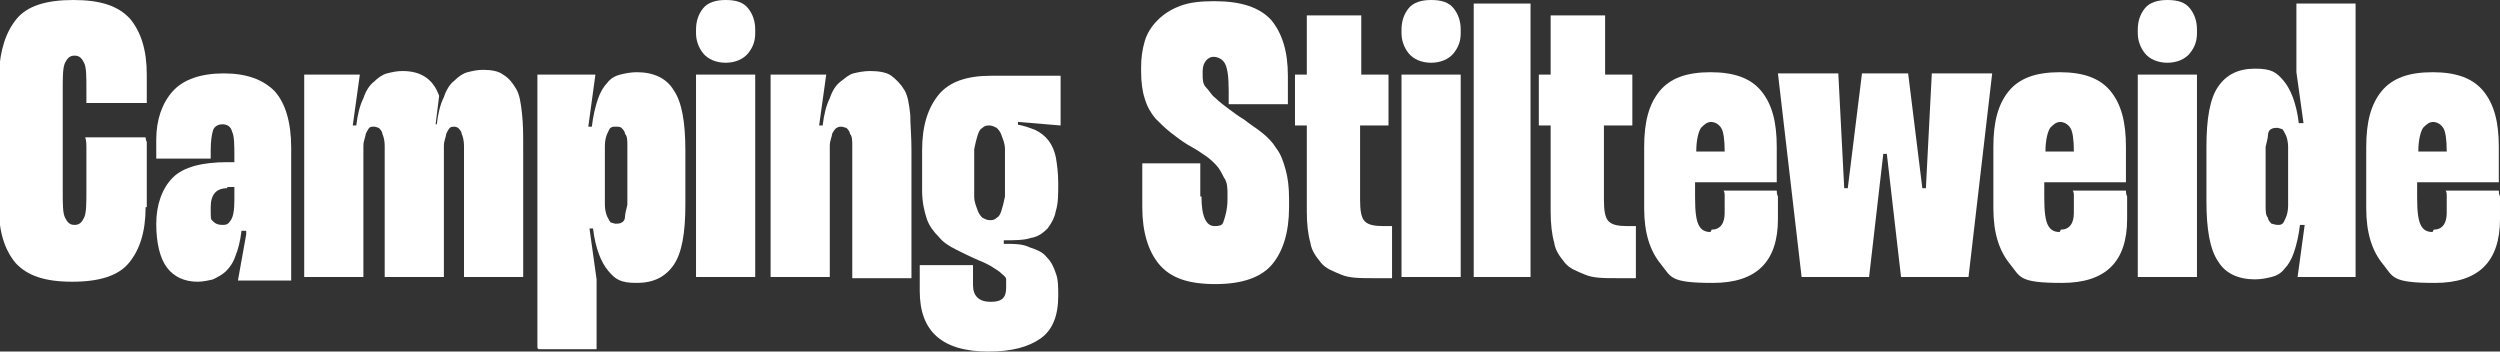
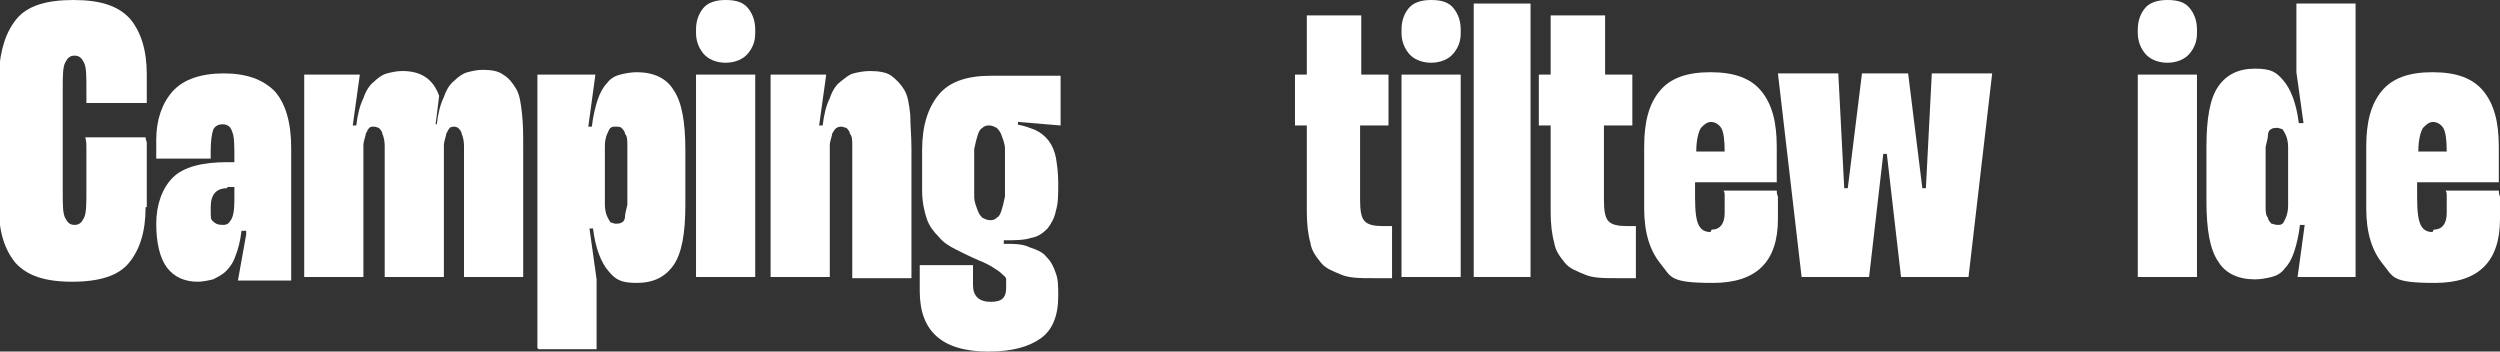
<svg xmlns="http://www.w3.org/2000/svg" id="Laag_1" data-name="Laag 1" version="1.1" viewBox="0 0 211.2 29.7">
  <rect x="0" y="0" width="211.2" height="29.7" fill="#333333" stroke="none" />
  <defs>
    <style>
      .cls-1 {
        isolation: isolate;
      }

      .cls-2 {
        fill: #fff;
        stroke-width: 0px;
      }
    </style>
  </defs>
  <g id="Camping_Stilteweide" data-name="Camping Stilteweide" class="cls-1">
    <g class="cls-1">
      <path class="cls-2" d="M12.3,17.5c0,2.1-.5,3.6-1.4,4.7-.9,1.1-2.5,1.6-4.8,1.6s-3.8-.5-4.8-1.6c-.9-1.1-1.4-2.6-1.4-4.7V6.3C0,4.2.5,2.7,1.4,1.6,2.3.5,3.9,0,6.2,0s3.8.5,4.8,1.6c.9,1.1,1.4,2.6,1.4,4.7v2.4h-5.1v-1.1c0-1.2,0-1.9-.2-2.3-.2-.4-.4-.6-.8-.6s-.6.2-.8.6c-.2.4-.2,1.2-.2,2.3v8.5c0,1.2,0,1.9.2,2.3.2.4.4.6.8.6s.6-.2.8-.6c.2-.4.2-1.2.2-2.3s0-1.6,0-2.1c0-.6,0-1,0-1.4,0-.4,0-.7-.1-1h5.1c0,0,0,.2.1.4,0,.2,0,.4,0,.7,0,.3,0,.6,0,1.1v3.7Z" />
      <path class="cls-2" d="M20.8,19.5h-.4c-.1.9-.3,1.6-.5,2.1-.2.6-.5,1-.8,1.3s-.7.5-1.1.7c-.4.1-.9.2-1.3.2-1.1,0-2-.4-2.6-1.2-.6-.8-.9-2.1-.9-3.7s.5-3,1.4-3.9c.9-.9,2.5-1.3,4.6-1.3h.6v-.3c0-1.2,0-1.9-.2-2.3-.1-.4-.4-.6-.8-.6s-.7.2-.8.5c-.1.3-.2.9-.2,1.7v.7h-4.6v-1.6c0-1.7.5-3.1,1.4-4.1s2.4-1.5,4.3-1.5,3.3.5,4.3,1.5c.9,1,1.4,2.6,1.4,4.8v11.2h-4.5l.7-3.9ZM19.2,15.9c-.9,0-1.4.5-1.4,1.6s0,1,.2,1.2c.2.2.4.3.8.3s.5-.1.7-.4c.2-.3.3-.8.3-1.7v-1.1h-.6Z" />
      <path class="cls-2" d="M36.6,10.5h.3c.1-.9.3-1.7.6-2.3.2-.6.5-1.1.9-1.4.3-.3.7-.6,1.1-.7.4-.1.8-.2,1.3-.2.7,0,1.3.1,1.7.4.5.3.8.7,1.1,1.2.3.5.4,1.2.5,2.1s.1,1.8.1,2.9v10.9h-5v-9.5c0-.7,0-1.2,0-1.6,0-.4-.1-.8-.2-1,0-.2-.2-.4-.3-.5,0,0-.2-.1-.3-.1s-.3,0-.4.1-.2.3-.3.5c0,.2-.2.6-.2,1,0,.4,0,1,0,1.7v9.4h-5v-9.5c0-.7,0-1.2,0-1.6,0-.4-.1-.8-.2-1,0-.2-.2-.4-.3-.5-.1,0-.2-.1-.4-.1s-.3,0-.4.1-.2.3-.3.5c0,.2-.2.6-.2,1,0,.4,0,1,0,1.7v9.4h-5V6.3h4.7l-.6,4.3h.3c.1-.9.3-1.7.6-2.3.2-.6.5-1.1.9-1.4.3-.3.7-.6,1.1-.7.4-.1.8-.2,1.3-.2,1.6,0,2.6.7,3.1,2.1l-.3,2.4Z" />
      <path class="cls-2" d="M45.4,29.4V6.3h4.9l-.6,4.4h.3c.1-.9.3-1.7.5-2.3.2-.6.5-1.1.8-1.4.3-.4.7-.6,1.1-.7.4-.1.9-.2,1.4-.2,1.4,0,2.5.5,3.1,1.5.7,1,1,2.7,1,5.1v4.6c0,2.4-.3,4.1-1,5.1-.7,1-1.7,1.5-3.1,1.5s-1.8-.3-2.4-1c-.6-.7-1.1-1.9-1.3-3.6h-.3l.6,4.3v5.9h-4.9ZM53,13.9c0-.7,0-1.2,0-1.6,0-.4,0-.8-.2-1,0-.2-.2-.4-.3-.5s-.3-.1-.5-.1-.3,0-.4.1c-.1,0-.2.3-.3.5s-.2.6-.2,1c0,.4,0,1,0,1.7v1.6c0,.7,0,1.3,0,1.7,0,.4.1.8.2,1s.2.4.3.5c.1,0,.3.1.4.1s.4,0,.5-.1c.1,0,.3-.2.3-.5,0-.2.1-.6.2-1,0-.4,0-1,0-1.6v-1.9Z" />
      <path class="cls-2" d="M61.3,0c.9,0,1.5.2,1.9.7s.6,1.1.6,1.8v.3c0,.7-.2,1.2-.6,1.7s-1.1.8-1.9.8-1.5-.3-1.9-.8c-.4-.5-.6-1.1-.6-1.7v-.3c0-.7.2-1.3.6-1.8.4-.5,1.1-.7,1.9-.7ZM63.8,23.4h-5V6.3h5v17.2Z" />
      <path class="cls-2" d="M72,23.4v-9.5c0-.7,0-1.2,0-1.6,0-.4,0-.8-.2-1,0-.2-.2-.4-.3-.5-.1,0-.3-.1-.4-.1s-.3,0-.4.1c-.1,0-.3.3-.4.5,0,.2-.2.6-.2,1,0,.4,0,1,0,1.7v9.4h-5V6.3h4.7l-.6,4.3h.3c.1-.9.3-1.7.6-2.3.2-.6.5-1.1.9-1.4s.7-.6,1.1-.7c.4-.1.9-.2,1.4-.2.7,0,1.4.1,1.8.4s.8.7,1.1,1.2c.3.5.4,1.2.5,2.1,0,.8.1,1.8.1,2.9v10.9h-5Z" />
      <path class="cls-2" d="M85.8,10.5c.7.1,1.2.3,1.7.5.4.2.8.5,1.1.9.3.4.5.9.6,1.4.1.6.2,1.3.2,2.2s0,1.7-.2,2.3c-.1.6-.4,1.1-.7,1.5-.4.4-.8.7-1.4.8-.6.2-1.4.2-2.3.2v.3c.9,0,1.6,0,2.2.3.6.2,1.1.4,1.4.8.4.4.6.8.8,1.4.2.5.2,1.2.2,1.9,0,1.7-.5,2.9-1.5,3.6s-2.4,1.1-4.4,1.1c-3.9,0-5.8-1.7-5.8-5.1s0-.7,0-1c0-.3,0-.5,0-.7,0-.2,0-.4,0-.5h4.5c0,0,0,.2,0,.4,0,.1,0,.3,0,.5,0,.2,0,.5,0,.8,0,.9.5,1.4,1.5,1.4s1.3-.4,1.3-1.2,0-.5,0-.7-.2-.3-.4-.5c-.2-.2-.4-.3-.7-.5s-.7-.4-1.2-.6c-.7-.3-1.3-.6-1.9-.9-.6-.3-1.1-.6-1.5-1.1-.4-.4-.8-.9-1-1.5s-.4-1.4-.4-2.4v-3.4c0-2.1.5-3.6,1.4-4.7.9-1.1,2.4-1.6,4.4-1.6h5.9v4.2l-3.6-.3v.3ZM84.9,14.6c0-.8,0-1.5,0-2,0-.5-.2-.9-.3-1.2-.1-.3-.3-.5-.4-.6-.2-.1-.4-.2-.6-.2s-.4,0-.6.2c-.2.1-.3.3-.4.6-.1.3-.2.7-.3,1.2,0,.5,0,1.2,0,2s0,1.5,0,2c0,.5.2.9.3,1.2.1.3.3.5.4.6.2.1.4.2.6.2s.4,0,.6-.2c.2-.1.3-.3.4-.6.1-.3.2-.7.3-1.2,0-.5,0-1.2,0-2Z" />
-       <path class="cls-2" d="M101.5,16.6c0,1.7.4,2.5,1.1,2.5s.7-.2.8-.5.3-.9.3-1.8v-.3c0-.6,0-1.1-.3-1.5-.2-.4-.4-.8-.7-1.1-.3-.3-.6-.6-1.1-.9-.4-.3-.8-.5-1.3-.8-.5-.3-1-.7-1.4-1-.5-.4-.9-.8-1.3-1.2-.4-.5-.7-1-.9-1.7-.2-.6-.3-1.4-.3-2.3v-.3c0-.8.1-1.5.3-2.2.2-.7.6-1.3,1.1-1.8.5-.5,1.1-.9,1.9-1.2.8-.3,1.7-.4,2.9-.4,2.2,0,3.8.5,4.8,1.6.9,1.1,1.4,2.6,1.4,4.7v2.4h-5v-1.1c0-1.2-.1-1.9-.3-2.3-.2-.4-.6-.6-1-.6s-.9.4-.9,1.2v.3c0,.4,0,.8.3,1.1s.4.6.8.9c.3.3.7.6,1.1.9.4.3.8.6,1.3.9.5.4,1,.7,1.5,1.1.5.4.9.8,1.2,1.3.4.5.6,1.1.8,1.8.2.7.3,1.5.3,2.5v.7c0,2.1-.5,3.7-1.4,4.8-.9,1.1-2.5,1.7-4.8,1.7s-3.8-.5-4.8-1.7c-.9-1.1-1.4-2.7-1.4-4.8v-1.5c0-.4,0-.8,0-1.1,0-.3,0-.5,0-.7,0-.2,0-.3,0-.4h4.9c0,.2,0,.4,0,.6,0,.2,0,.5,0,.9,0,.4,0,.8,0,1.3Z" />
      <path class="cls-2" d="M114.9,6.3h2.4v4.3h-2.4v6.3c0,.9.1,1.5.4,1.8.3.3.8.4,1.6.4h.7v4.4h-1.6c-1.1,0-2,0-2.7-.3s-1.3-.5-1.7-1c-.4-.5-.8-1-.9-1.7-.2-.7-.3-1.6-.3-2.6v-7.3h-1v-4.3h1V1.3h4.6v5Z" />
      <path class="cls-2" d="M120.9,0c.9,0,1.5.2,1.9.7s.6,1.1.6,1.8v.3c0,.7-.2,1.2-.6,1.7s-1.1.8-1.9.8-1.5-.3-1.9-.8c-.4-.5-.6-1.1-.6-1.7v-.3c0-.7.2-1.3.6-1.8.4-.5,1.1-.7,1.9-.7ZM123.4,23.4h-5V6.3h5v17.2Z" />
      <path class="cls-2" d="M129.3,23.4h-4.8V.3h4.8v23.1Z" />
      <path class="cls-2" d="M135.5,6.3h2.4v4.3h-2.4v6.3c0,.9.1,1.5.4,1.8.3.3.8.4,1.6.4h.7v4.4h-1.6c-1.1,0-2,0-2.7-.3s-1.3-.5-1.7-1c-.4-.5-.8-1-.9-1.7-.2-.7-.3-1.6-.3-2.6v-7.3h-1v-4.3h1V1.3h4.6v5Z" />
      <path class="cls-2" d="M144.6,19.4c.7,0,1.1-.5,1.1-1.4s0-.5,0-.8c0-.2,0-.4,0-.6,0-.2,0-.4-.1-.5h4.5c0,.1,0,.3.1.5,0,.2,0,.3,0,.6,0,.2,0,.5,0,.8v.5c0,3.6-1.8,5.4-5.5,5.4s-3.5-.5-4.4-1.6c-.9-1.1-1.4-2.6-1.4-4.7v-5.2c0-2.1.4-3.6,1.3-4.7.9-1.1,2.3-1.6,4.3-1.6s3.4.5,4.3,1.6c.9,1.1,1.3,2.6,1.3,4.7v3h-6.9v1.3c0,1.2.1,1.9.3,2.3.2.4.5.6,1,.6ZM144.6,10.3c-.4,0-.6.2-.9.5-.2.3-.4,1-.4,2h2.4c0-1-.1-1.7-.3-2-.2-.3-.5-.5-.9-.5Z" />
      <path class="cls-2" d="M159.5,13h-.4l-1.2,10.4h-5.7l-2-17.2h5.1l.5,9.7h.3l1.2-9.7h3.9l1.2,9.7h.3l.5-9.7h5.1l-2,17.2h-5.7l-1.2-10.4Z" />
-       <path class="cls-2" d="M174.1,19.4c.7,0,1.1-.5,1.1-1.4s0-.5,0-.8c0-.2,0-.4,0-.6,0-.2,0-.4-.1-.5h4.5c0,.1,0,.3.1.5,0,.2,0,.3,0,.6,0,.2,0,.5,0,.8v.5c0,3.6-1.8,5.4-5.5,5.4s-3.5-.5-4.4-1.6c-.9-1.1-1.4-2.6-1.4-4.7v-5.2c0-2.1.4-3.6,1.3-4.7.9-1.1,2.3-1.6,4.3-1.6s3.4.5,4.3,1.6c.9,1.1,1.3,2.6,1.3,4.7v3h-6.9v1.3c0,1.2.1,1.9.3,2.3.2.4.5.6,1,.6ZM174.1,10.3c-.4,0-.6.2-.9.5-.2.3-.4,1-.4,2h2.4c0-1-.1-1.7-.3-2-.2-.3-.5-.5-.9-.5Z" />
      <path class="cls-2" d="M183.1,0c.9,0,1.5.2,1.9.7s.6,1.1.6,1.8v.3c0,.7-.2,1.2-.6,1.7s-1.1.8-1.9.8-1.5-.3-1.9-.8c-.4-.5-.6-1.1-.6-1.7v-.3c0-.7.2-1.3.6-1.8.4-.5,1.1-.7,1.9-.7ZM185.6,23.4h-5V6.3h5v17.2Z" />
      <path class="cls-2" d="M199,.3v23.1h-4.9l.6-4.4h-.4c-.1.9-.3,1.7-.5,2.3-.2.6-.5,1.1-.8,1.4-.3.4-.7.6-1.1.7-.4.1-.9.2-1.4.2-1.4,0-2.5-.5-3.1-1.5-.7-1-1-2.7-1-5.1v-4.6c0-2.4.3-4.1,1-5.1.7-1,1.7-1.5,3.1-1.5s1.8.3,2.4,1,1.1,1.9,1.3,3.6h.4l-.6-4.3V.3h5ZM191.4,15.8c0,.7,0,1.2,0,1.6,0,.4,0,.8.2,1,0,.2.2.4.3.5.1,0,.3.1.5.1s.3,0,.4-.1c.1,0,.2-.3.3-.5s.2-.6.2-1c0-.4,0-1,0-1.7v-1.6c0-.7,0-1.3,0-1.7,0-.4-.1-.8-.2-1s-.2-.4-.3-.5c-.1,0-.3-.1-.4-.1s-.4,0-.5.1c-.1,0-.3.2-.3.5,0,.2-.1.6-.2,1,0,.4,0,1,0,1.6v1.9Z" />
      <path class="cls-2" d="M205.6,19.4c.7,0,1.1-.5,1.1-1.4s0-.5,0-.8c0-.2,0-.4,0-.6,0-.2,0-.4-.1-.5h4.5c0,.1,0,.3.1.5,0,.2,0,.3,0,.6,0,.2,0,.5,0,.8v.5c0,3.6-1.8,5.4-5.5,5.4s-3.5-.5-4.4-1.6c-.9-1.1-1.4-2.6-1.4-4.7v-5.2c0-2.1.4-3.6,1.3-4.7.9-1.1,2.3-1.6,4.3-1.6s3.4.5,4.3,1.6c.9,1.1,1.3,2.6,1.3,4.7v3h-6.9v1.3c0,1.2.1,1.9.3,2.3.2.4.5.6,1,.6ZM205.6,10.3c-.4,0-.6.2-.9.5-.2.3-.4,1-.4,2h2.4c0-1-.1-1.7-.3-2-.2-.3-.5-.5-.9-.5Z" />
    </g>
  </g>
</svg>